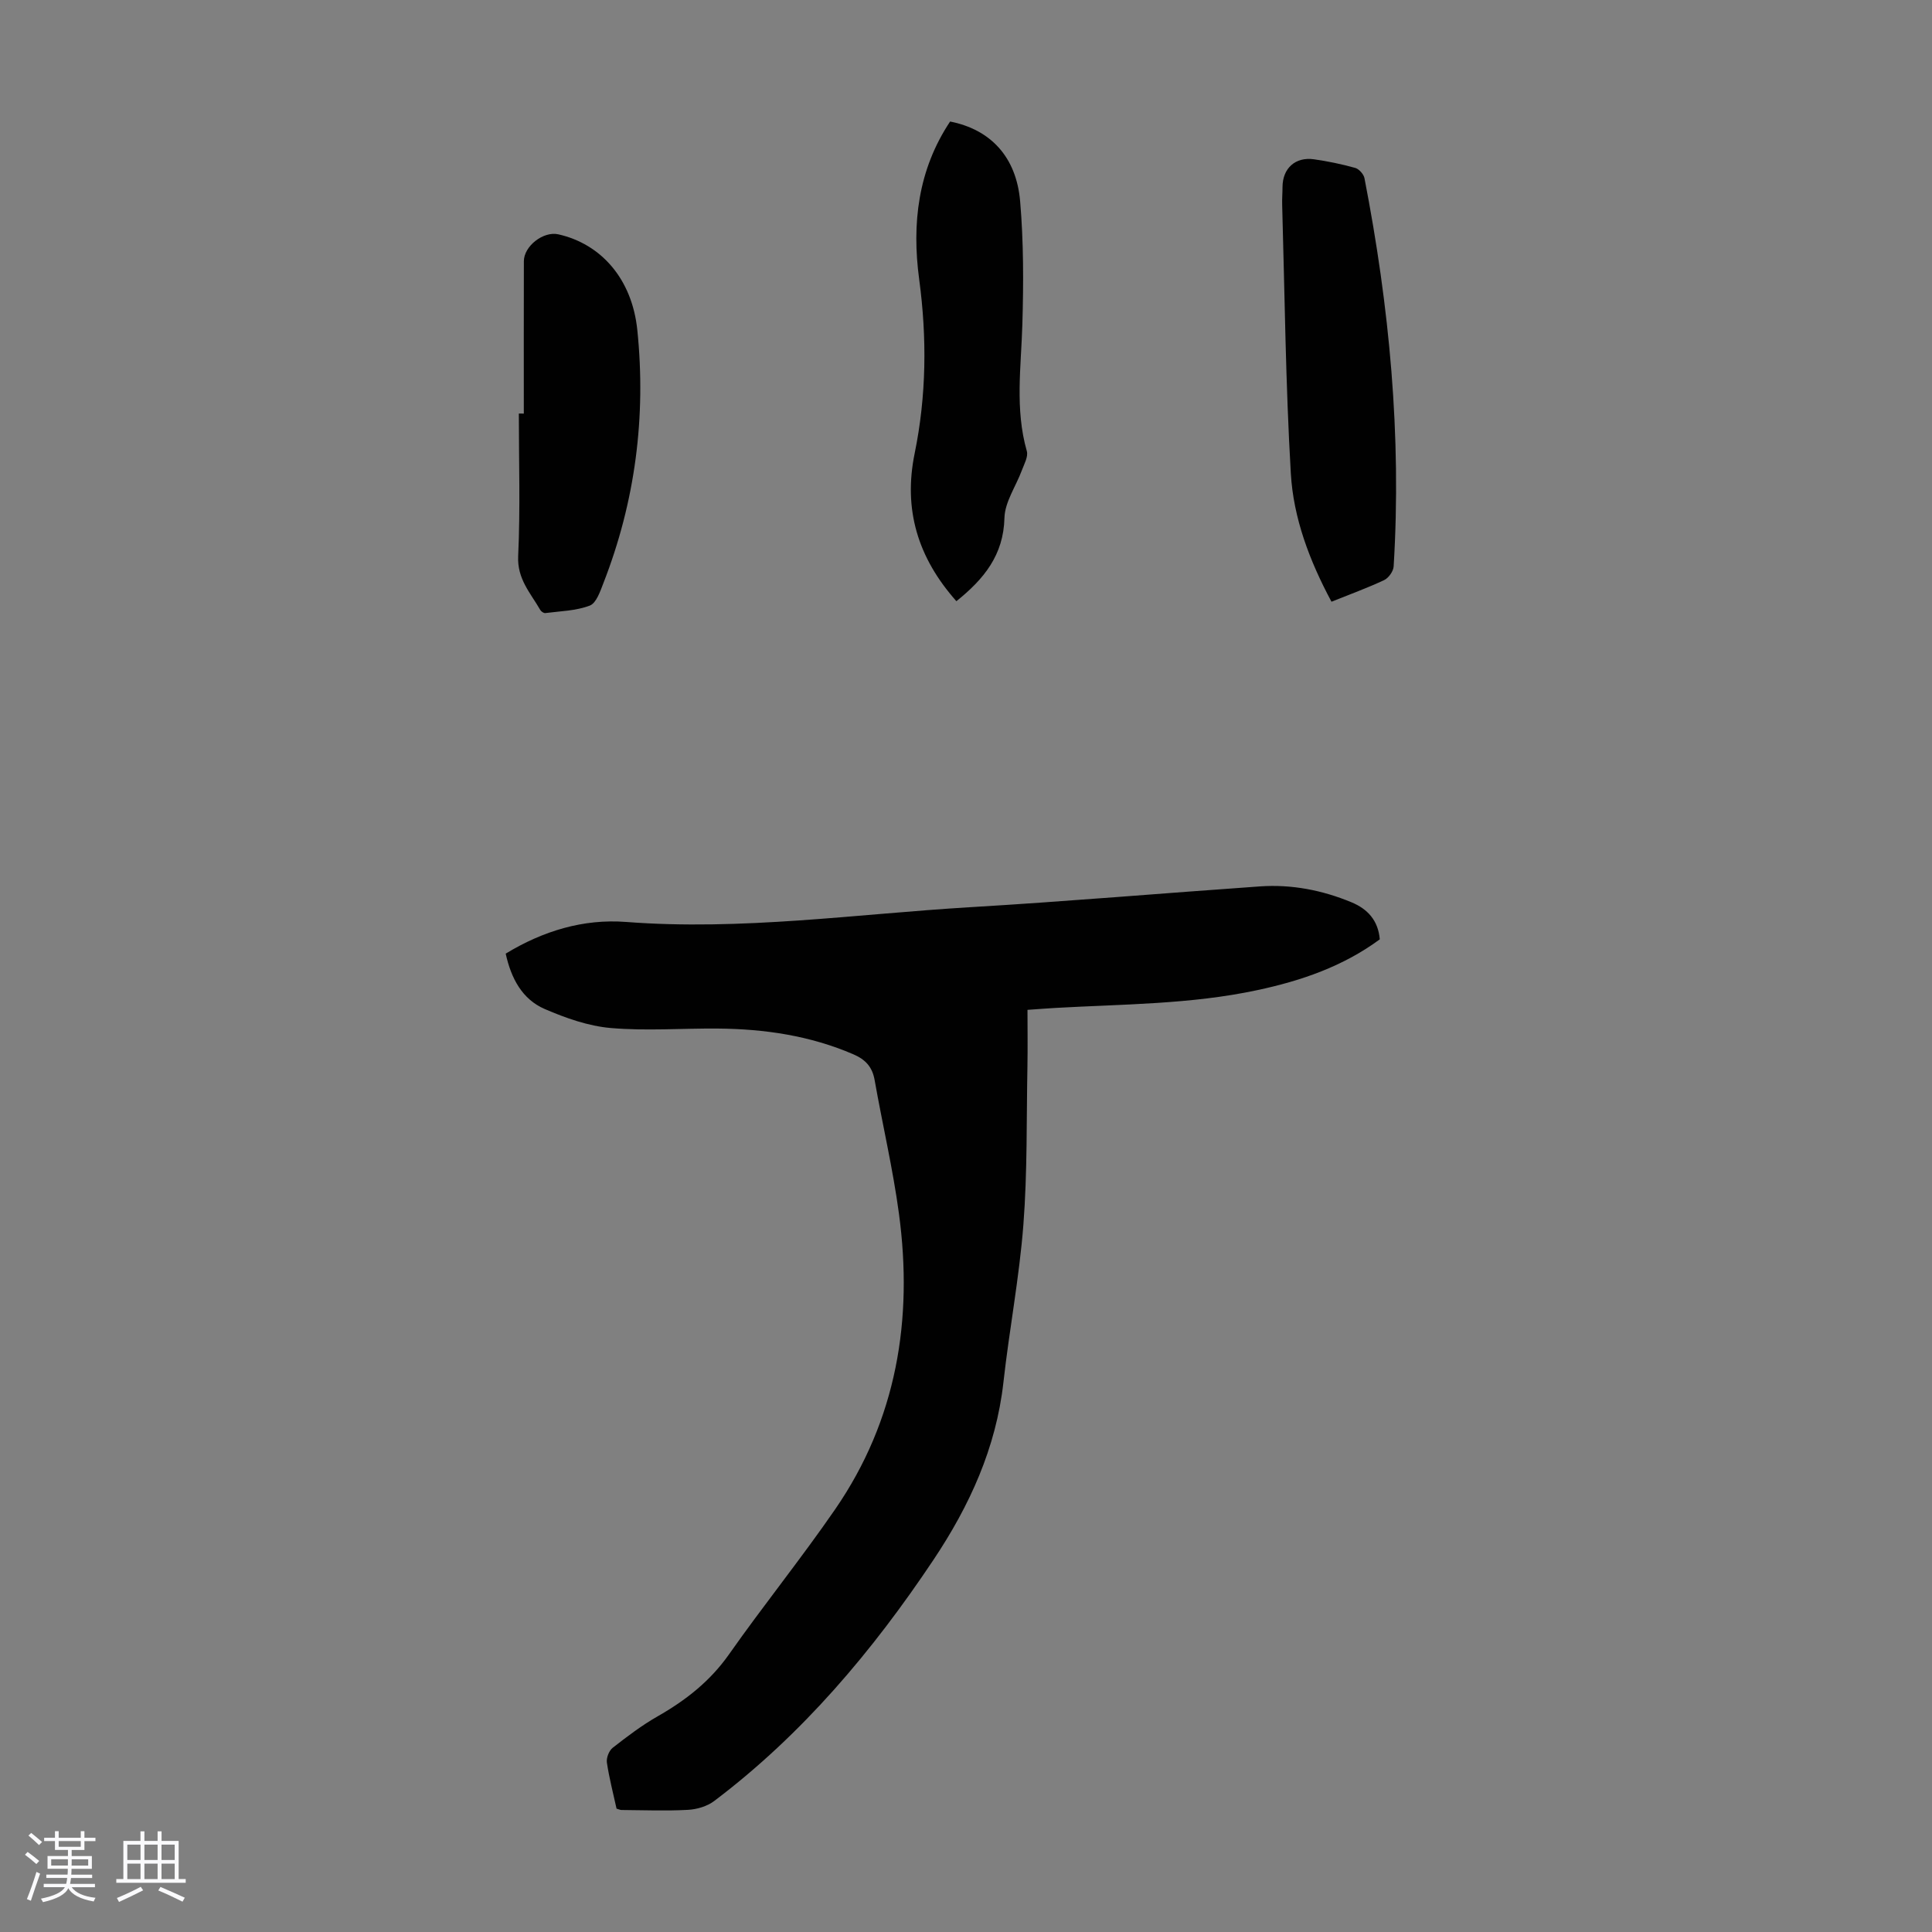
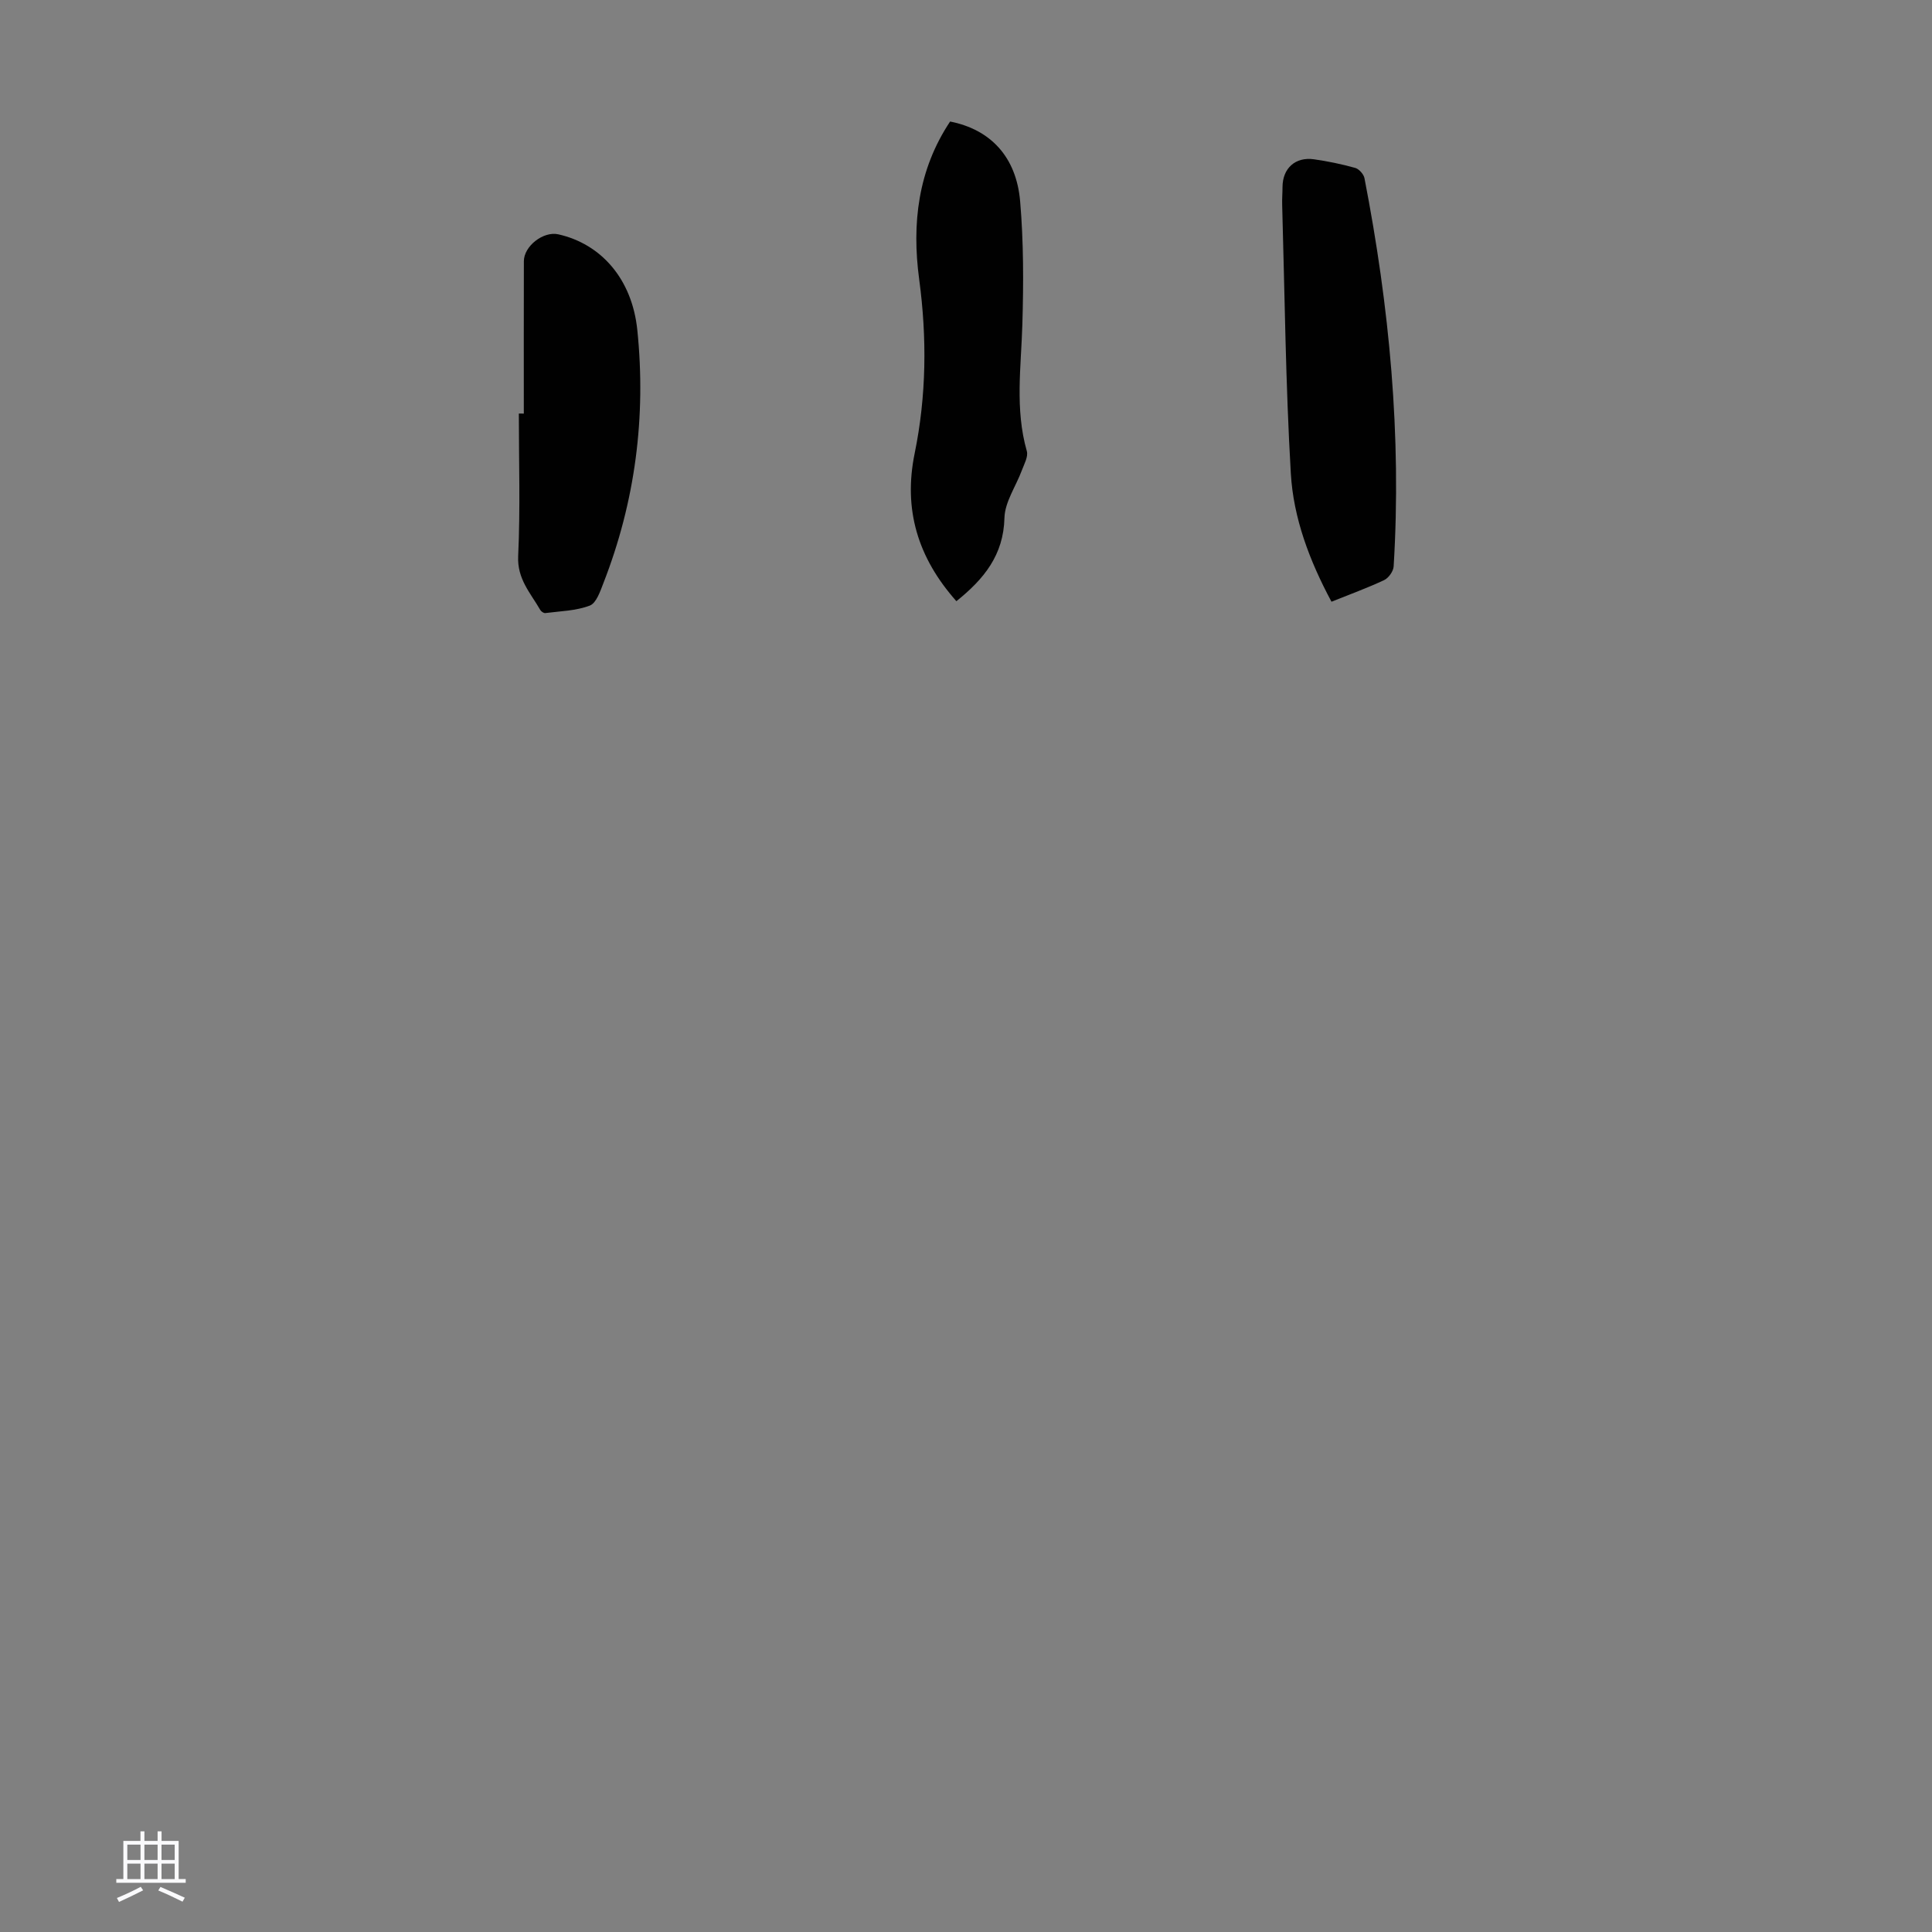
<svg xmlns="http://www.w3.org/2000/svg" enable-background="new 0 0 400 400" viewBox="0 0 400 400">
  <rect x="0" y="0" width="400" height="400" fill="#808080" stroke="none" />
-   <path d="m5.17 384 .55-.58c.85.61 1.65 1.24 2.4 1.87l-.59.64c-.83-.73-1.62-1.38-2.36-1.93m1.22 9.53-.82-.34c.71-1.76 1.37-3.64 1.98-5.63.24.13.5.25.76.36-.6 1.67-1.24 3.54-1.92 5.61m-.5-13.5.57-.54c.56.44 1.31 1.06 2.26 1.87l-.64.64c-.68-.66-1.41-1.32-2.19-1.97m3.25.46h2.24v-1.36h.77v1.36h4.57v-1.36h.76v1.36h2.28v.69h-2.28v1.84h-2.64v1.26h4.18v2.64h-4.21c0 .45-.02.86-.05 1.21h4.32v.69h-4.38c-.04.34-.1.75-.19 1.22h5.15v.69h-4.82c.87 1.19 2.51 1.92 4.93 2.19-.17.31-.3.57-.37.76-2.77-.49-4.52-1.41-5.26-2.76-.56 1.26-2.3 2.23-5.24 2.9-.12-.24-.26-.48-.43-.72 2.73-.55 4.38-1.34 4.96-2.38h-4.38v-.69h4.65c.1-.38.17-.79.21-1.22h-4.32v-.69h4.4c.03-.34.05-.75.05-1.21h-4.2v-2.64h4.23v-1.26h-2.69v-1.84h-2.24zm1.46 4.46v1.29h3.45c.01-.4.02-.57.01-.53v-.32-.45h-3.46zm1.55-2.59h4.57v-1.19h-4.57zm6.11 2.59h-3.42v.77c-.01.19-.01.37-.02.53h3.44z" fill="#fafafc" />
  <path d="m32.63 379.16h.82v1.98h3.54v7.89h1.46v.78h-14.37v-.78h1.46v-7.89h3.54v-1.98h.82v1.98h2.73zm-3.49 11.48.5.73c-1.61.82-3.28 1.63-5 2.41-.13-.27-.28-.55-.44-.82 1.75-.72 3.4-1.49 4.94-2.32m-2.78-5.55h2.73v-3.18h-2.73zm0 3.95h2.73v-3.2h-2.73zm3.54-3.95h2.73v-3.18h-2.73zm0 3.95h2.73v-3.2h-2.73zm7.89 4.68c-1.84-.92-3.51-1.7-5.02-2.32l.45-.73c1.89.8 3.57 1.55 5.04 2.23zm-1.62-11.81h-2.73v3.18h2.73zm-2.73 7.13h2.73v-3.2h-2.73z" fill="#fafafc" />
  <g fill="#010101">
-     <path d="m127.65 374.46c-.7-3.21-1.53-6.35-2-9.54-.14-.96.43-2.45 1.19-3.05 2.98-2.33 6.03-4.65 9.31-6.52 5.81-3.31 10.85-7.25 14.78-12.83 7.13-10.15 14.95-19.83 21.99-30.05 12.74-18.51 16.15-39.26 13.2-61.18-1.25-9.29-3.41-18.45-5.04-27.69-.48-2.69-1.87-4.22-4.36-5.3-9-3.89-18.44-5.27-28.13-5.35-7.38-.06-14.81.52-22.13-.11-4.65-.4-9.33-2.06-13.67-3.93-4.69-2.03-6.97-6.36-8.09-11.47 7.71-4.69 16.07-7.24 24.93-6.56 23.92 1.84 47.57-1.64 71.32-3.06 19.98-1.19 39.93-2.9 59.9-4.3 6.57-.46 12.92.78 18.99 3.3 3.3 1.38 5.5 3.74 5.83 7.66-7.6 5.6-16.25 8.58-25.42 10.53-13.77 2.94-27.77 2.88-41.72 3.67-1.66.09-3.32.23-5.8.4 0 3.9.06 7.76-.01 11.62-.21 10.96 0 21.96-.84 32.88-.84 10.91-2.92 21.71-4.13 32.6-1.52 13.6-7.02 25.59-14.48 36.76-12.62 18.9-27.14 36.14-45.39 49.93-1.46 1.11-3.59 1.74-5.45 1.84-4.57.25-9.17.06-13.76.03-.21.01-.42-.1-1.02-.28z" />
+     <path d="m127.65 374.46z" />
    <path d="m198.01 124.47c-7.99-9-11.02-18.98-8.64-30.6 2.44-11.92 2.56-23.93.94-36.01-1.56-11.58-.25-22.7 6.4-32.7 8.32 1.64 13.71 7.26 14.5 16.53.72 8.43.71 16.96.46 25.43-.25 8.79-1.57 17.55.92 26.27.33 1.14-.54 2.68-1.02 3.97-1.22 3.31-3.53 6.56-3.61 9.88-.19 7.7-4.25 12.65-9.95 17.23z" />
    <path d="m275.67 124.58c-4.56-8.51-7.88-17.3-8.42-26.57-1.08-18.51-1.26-37.07-1.79-55.61-.04-1.23.07-2.46.07-3.69.02-3.86 2.65-6.28 6.52-5.73 2.87.41 5.73 1 8.52 1.78.8.22 1.77 1.31 1.93 2.14 5.16 26.55 7.7 53.31 6.04 80.37-.06 1.01-1.04 2.39-1.96 2.83-3.42 1.61-6.99 2.9-10.91 4.48z" />
    <path d="m108.45 85.63c0-10.52-.02-21.03.01-31.55.01-3.14 4.05-6.25 7.11-5.57 8.82 1.96 15.29 9.19 16.38 19.82 1.84 17.94-.42 35.47-7 52.34-.67 1.73-1.48 4.19-2.84 4.71-2.85 1.09-6.11 1.15-9.21 1.55-.32.04-.86-.32-1.04-.64-2.01-3.5-4.8-6.4-4.58-11.14.46-9.82.14-19.69.14-29.53.35.01.69.01 1.03.01z" />
  </g>
</svg>